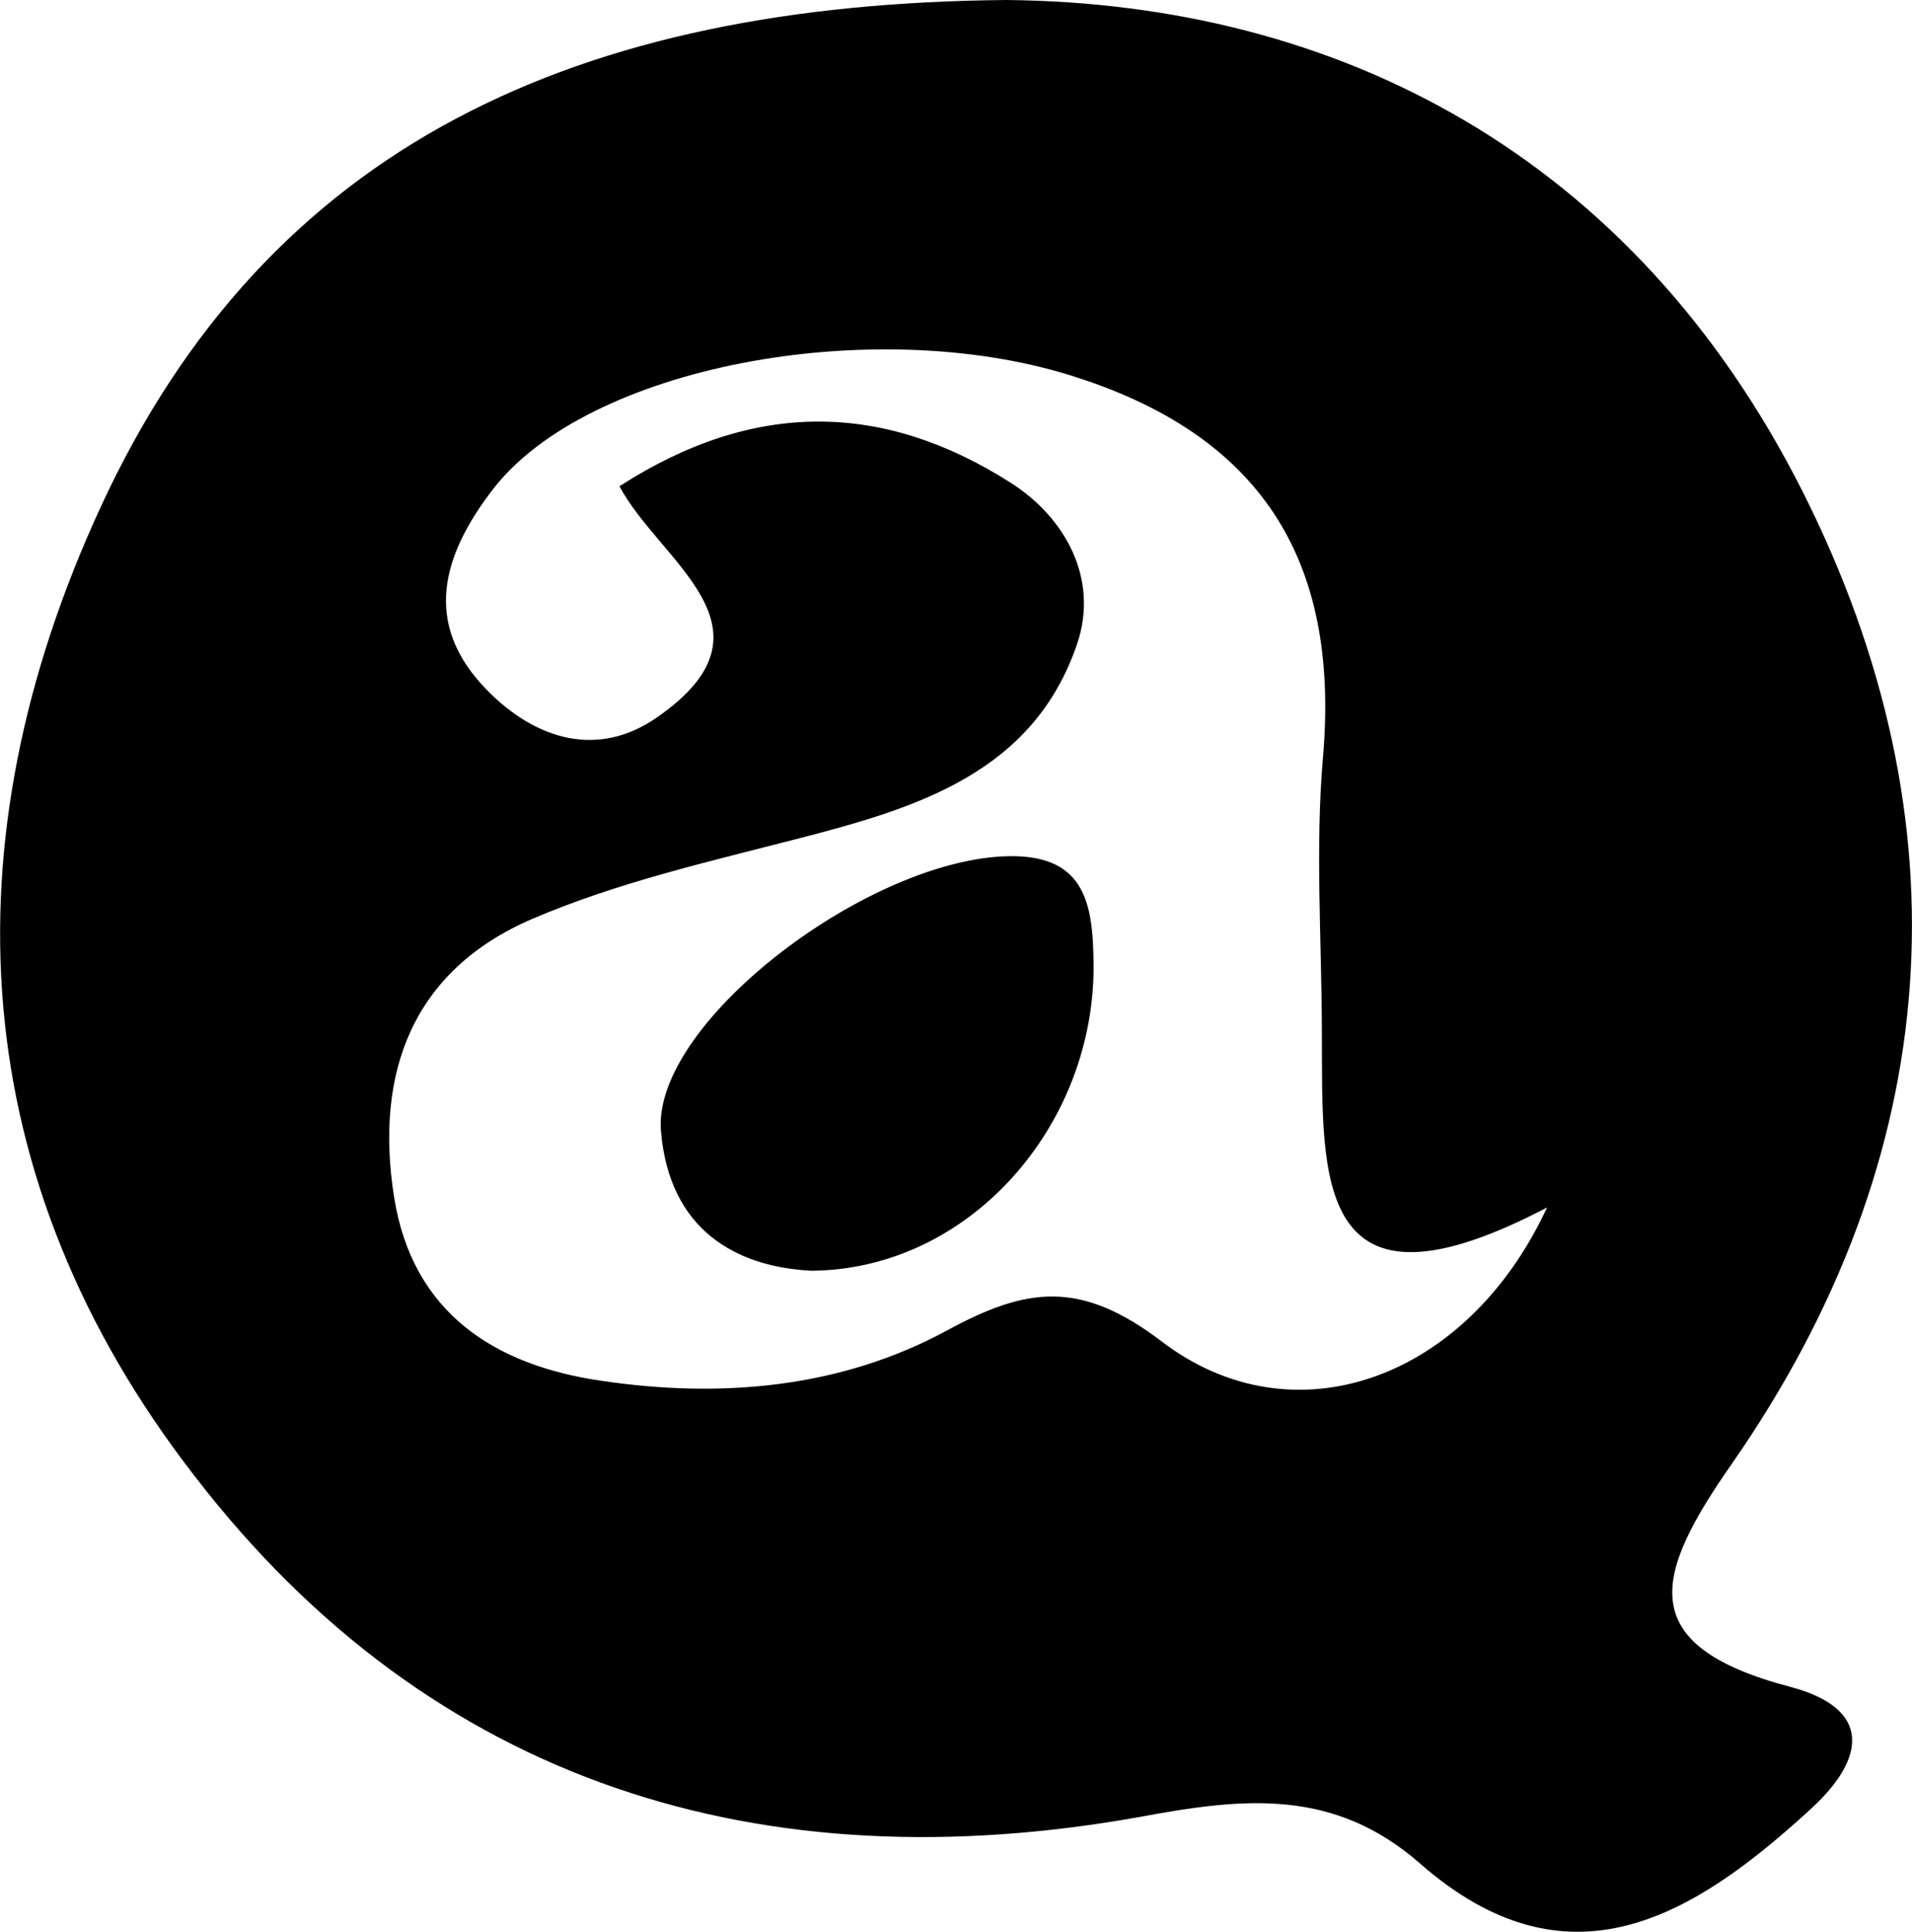
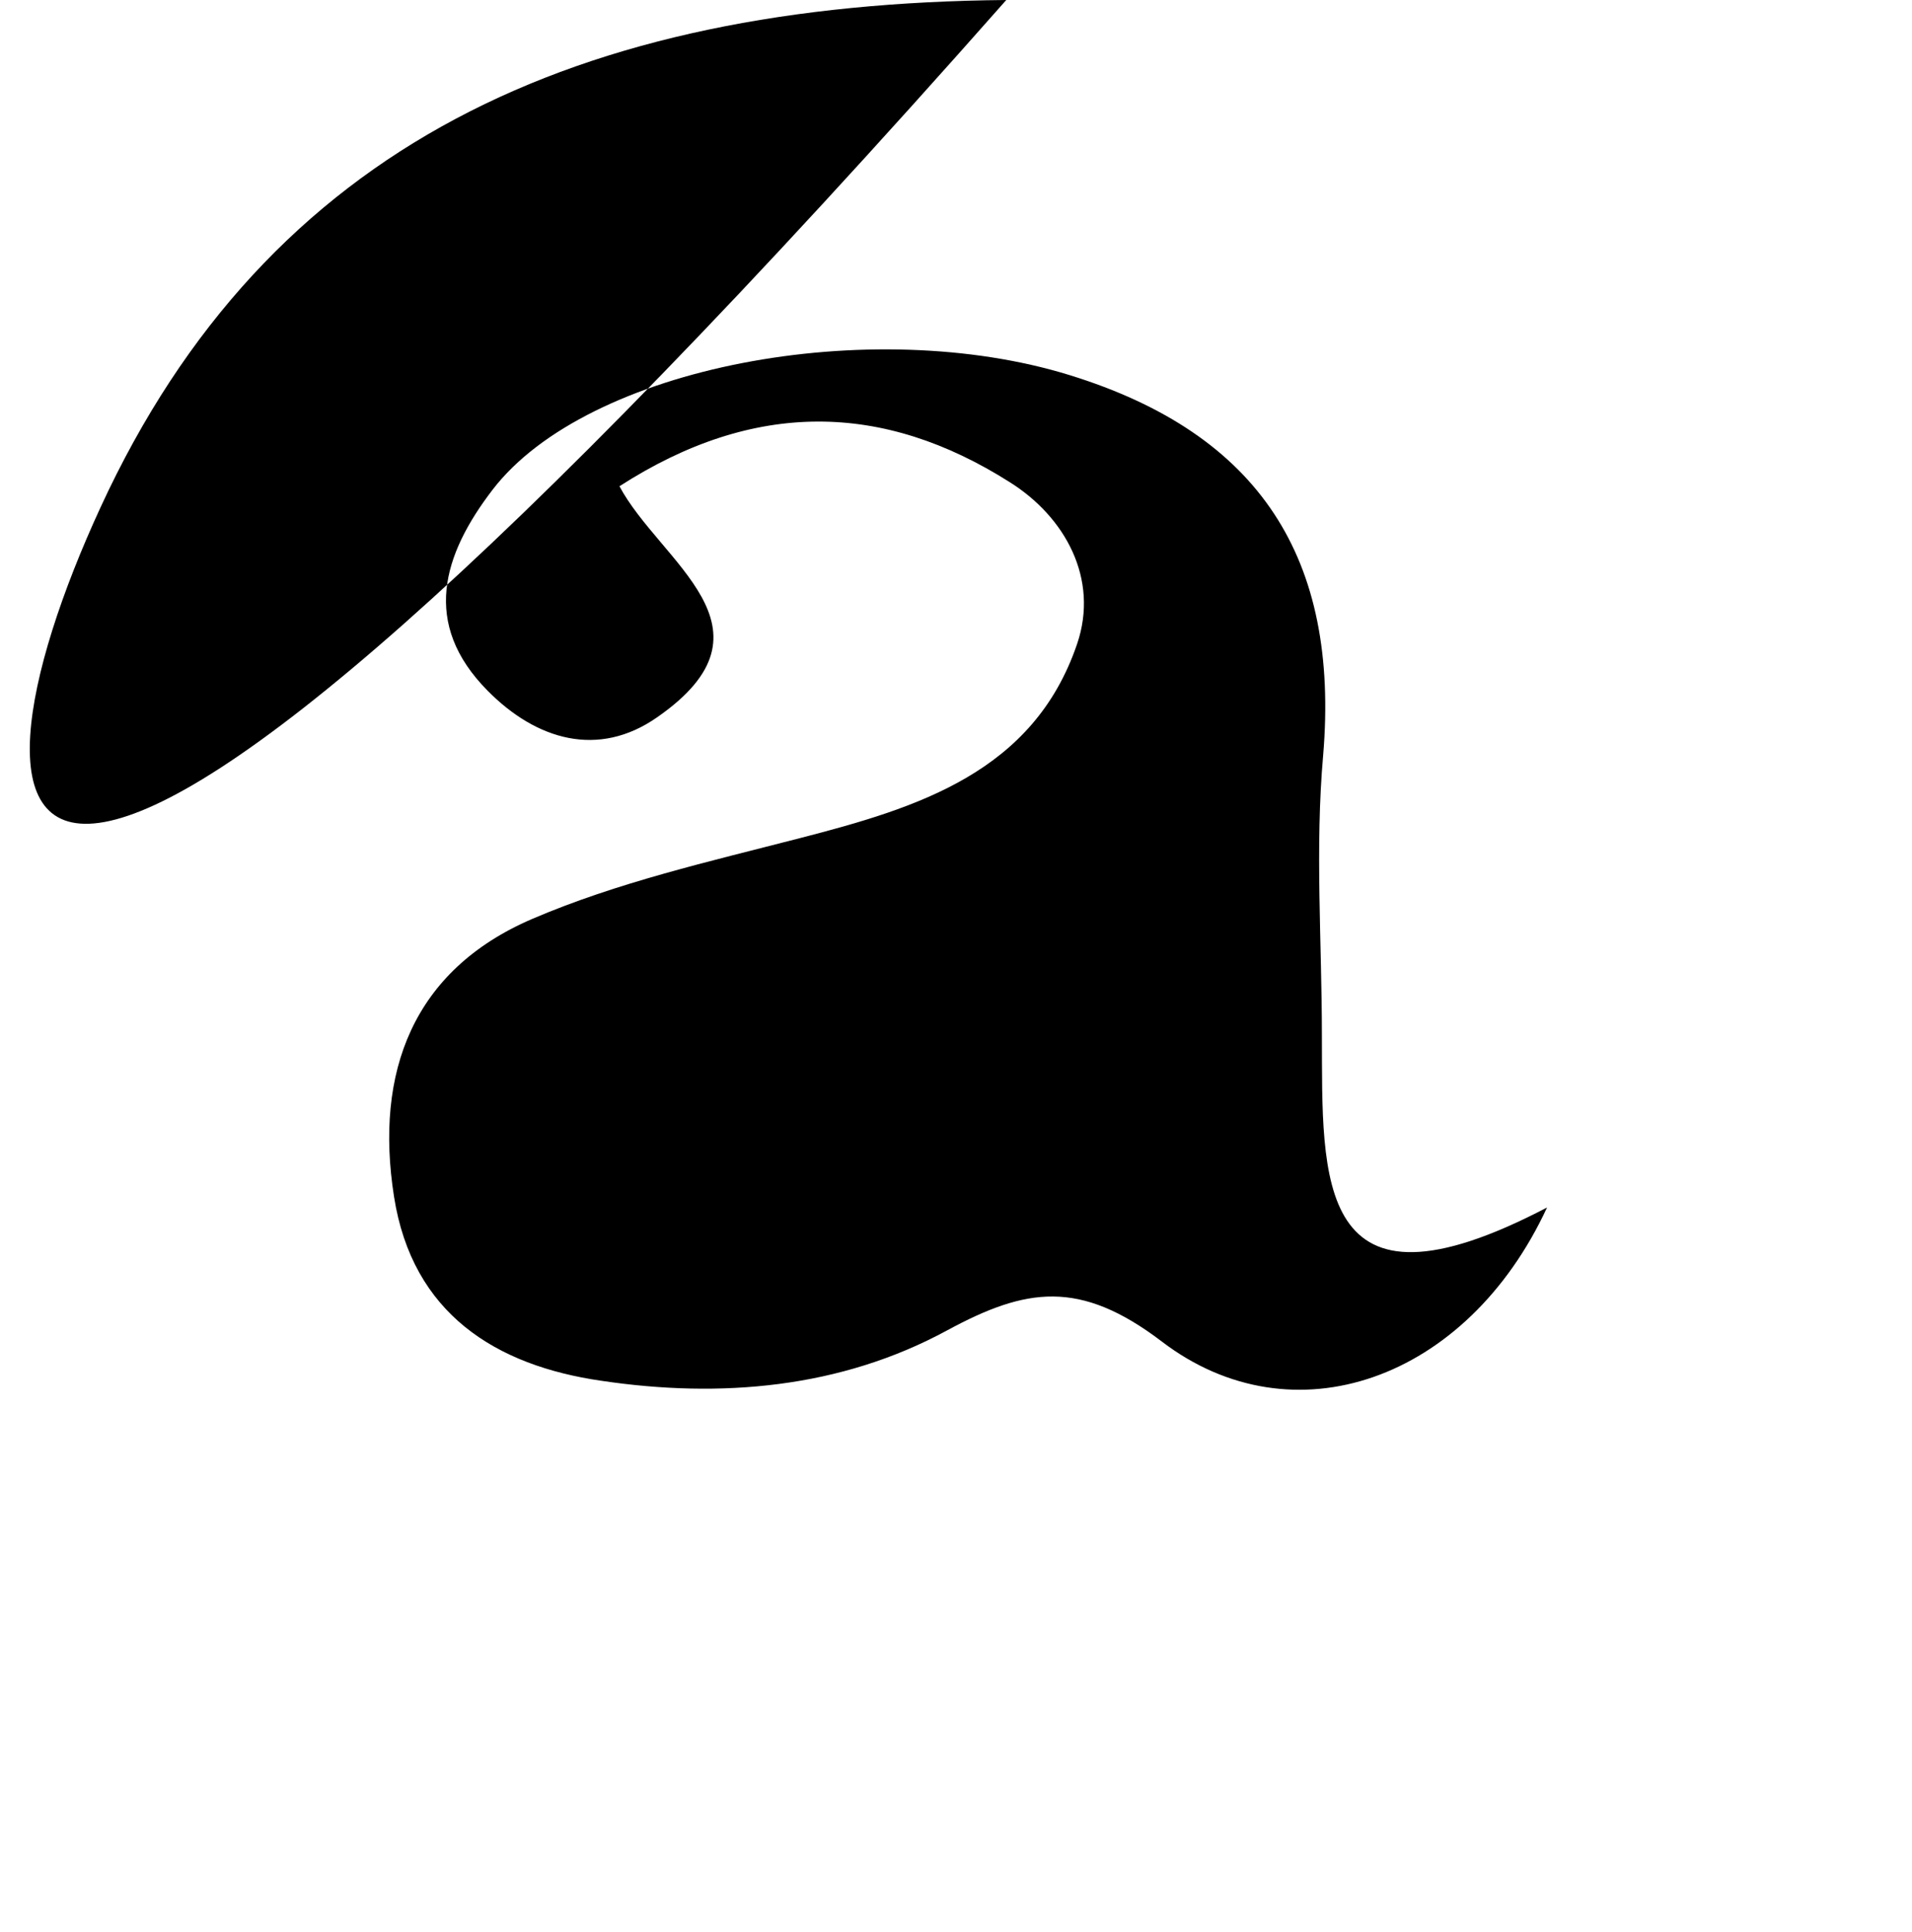
<svg xmlns="http://www.w3.org/2000/svg" id="Layer_1" data-name="Layer 1" viewBox="0 0 30.23 30.54">
  <defs>
    <style>
      .cls-1 {
        stroke-width: 0px;
      }
    </style>
  </defs>
-   <path class="cls-1" d="M15.91,0c5.25.05,9.91,2.46,12.59,7.77,2.63,5.22,2.26,10.51-1.11,15.36-1.23,1.76-1.59,2.88.92,3.54,1.28.34,1.2,1.12.33,1.92-1.86,1.71-3.84,2.93-6.19.87-1.36-1.19-2.78-1.04-4.4-.74-5.99,1.08-11.21-.5-14.97-5.38C-.56,18.65-.86,13.33,1.59,8.02,4.24,2.27,9.15.06,15.91,0ZM9.79,7.69c2.14-1.38,4.18-1.33,6.17-.07.88.55,1.42,1.53,1.07,2.56-.69,2.03-2.52,2.59-4.38,3.07-1.43.37-2.89.7-4.24,1.28-1.88.81-2.49,2.42-2.18,4.39.29,1.85,1.61,2.67,3.28,2.91,1.88.28,3.78.12,5.47-.8,1.24-.67,2.09-.81,3.39.18,2.07,1.58,4.82.62,6.09-2.12-3.69,1.93-3.55-.47-3.56-2.71,0-1.48-.11-2.97.02-4.44.26-3.11-1-5.08-4.01-6.01-3.14-.97-7.62-.14-9.12,1.81-.79,1.03-1.13,2.12-.08,3.18.77.78,1.75,1.07,2.68.42,2.03-1.41.04-2.45-.6-3.66Z" />
-   <path class="cls-1" d="M12.83,20.09c-1.2-.06-2.25-.65-2.38-2.21-.14-1.67,3.16-4.22,5.39-4.34,1.31-.07,1.44.72,1.45,1.69.03,2.55-1.95,4.84-4.46,4.86Z" />
+   <path class="cls-1" d="M15.91,0C-.56,18.65-.86,13.33,1.59,8.02,4.24,2.27,9.15.06,15.91,0ZM9.79,7.69c2.14-1.38,4.18-1.33,6.17-.07.88.55,1.42,1.53,1.07,2.56-.69,2.03-2.52,2.59-4.38,3.07-1.43.37-2.89.7-4.24,1.28-1.88.81-2.49,2.42-2.18,4.39.29,1.85,1.61,2.67,3.28,2.91,1.88.28,3.78.12,5.47-.8,1.24-.67,2.09-.81,3.39.18,2.07,1.58,4.82.62,6.09-2.12-3.69,1.93-3.55-.47-3.56-2.71,0-1.48-.11-2.97.02-4.44.26-3.11-1-5.08-4.01-6.01-3.14-.97-7.62-.14-9.12,1.81-.79,1.03-1.13,2.12-.08,3.18.77.78,1.75,1.07,2.68.42,2.03-1.41.04-2.45-.6-3.66Z" />
</svg>